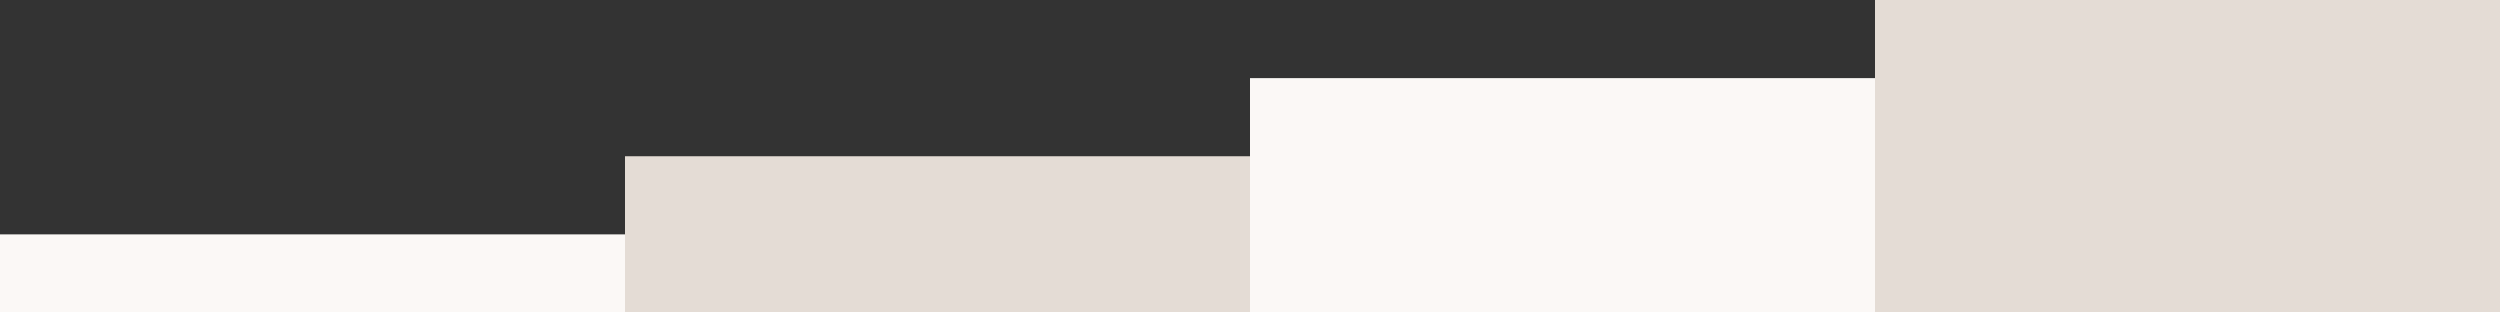
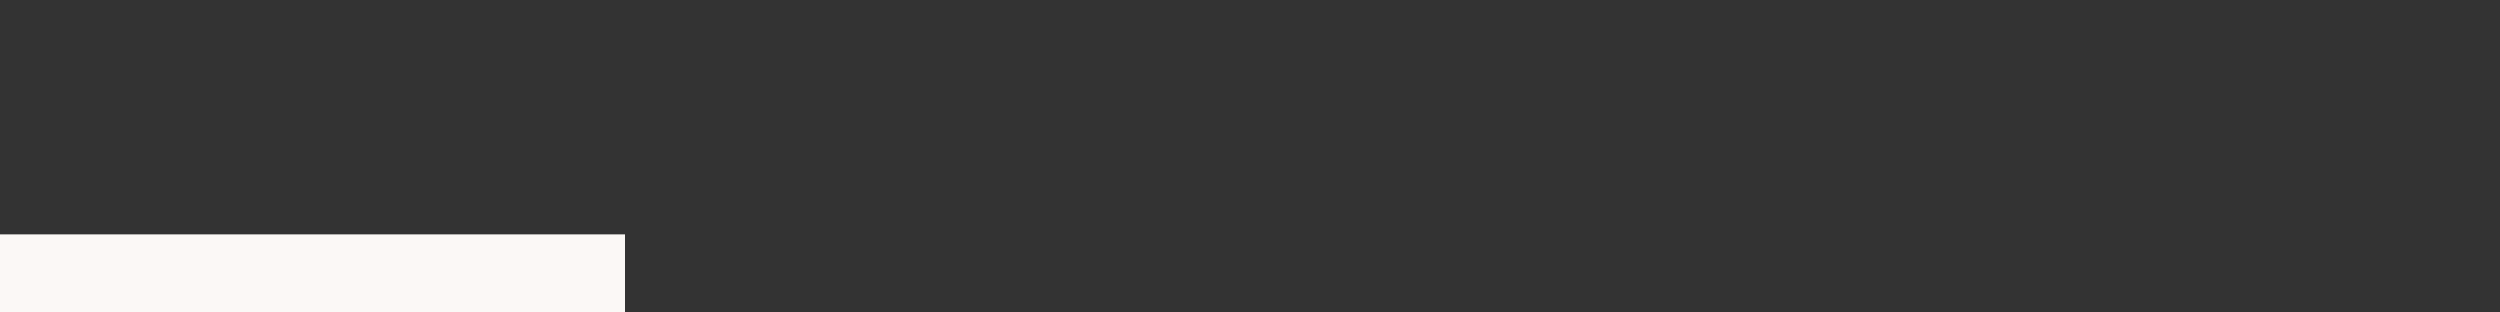
<svg xmlns="http://www.w3.org/2000/svg" width="640" height="80" viewBox="0 0 640 80" fill="none">
  <rect x="0" y="0" width="640" height="80" fill="#333333" stroke="none" />
  <rect y="60" width="160" height="20" fill="#FBF8F6" />
-   <rect x="160" y="40" width="160" height="40" fill="#E4DCD5" />
-   <rect x="320" y="20" width="160" height="60" fill="#FBF8F6" />
-   <rect x="480" width="160" height="80" fill="#E4DCD5" />
</svg>